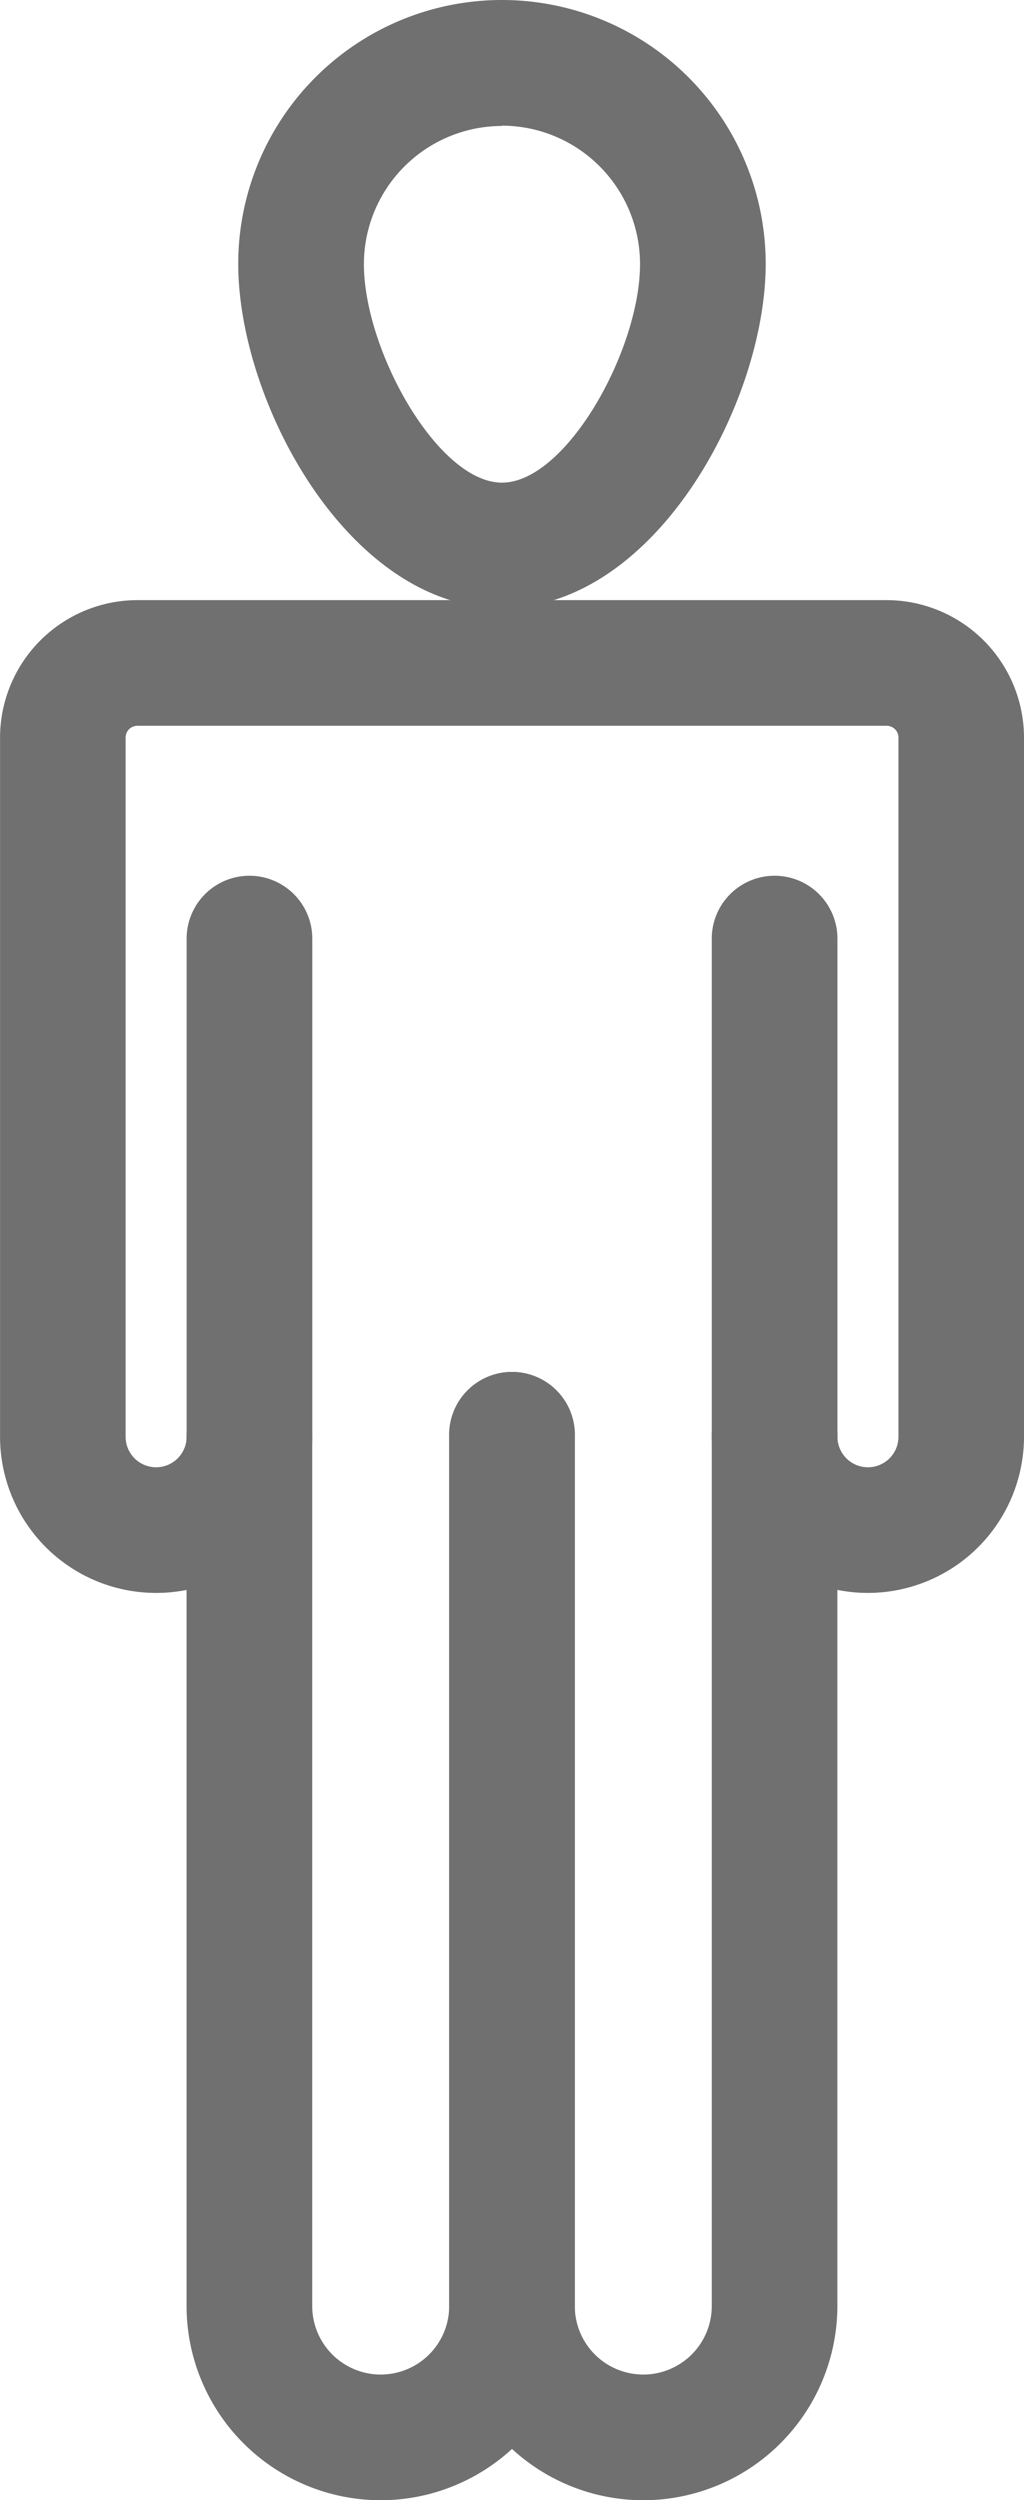
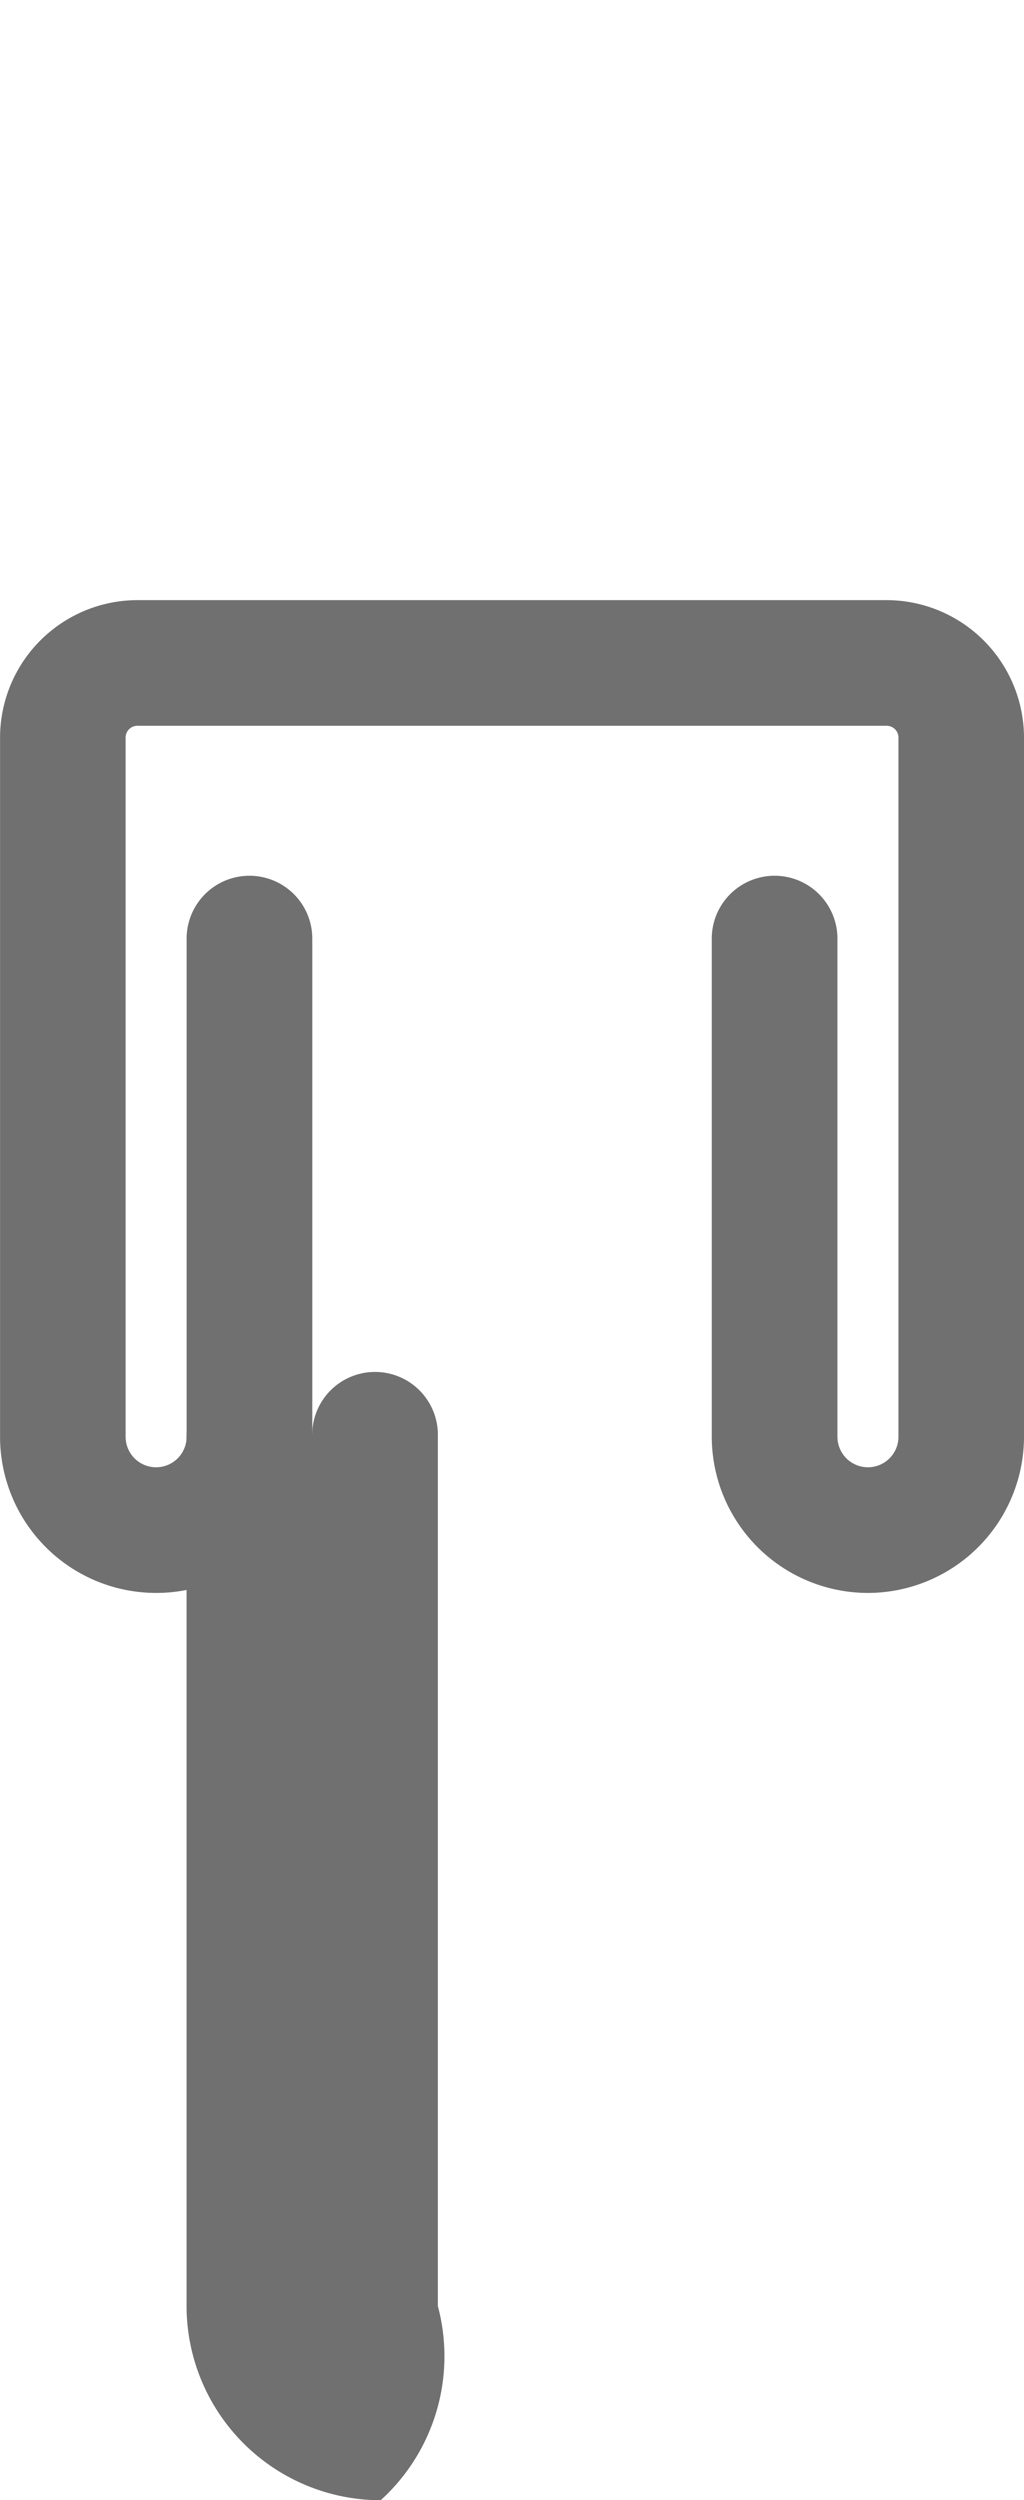
<svg xmlns="http://www.w3.org/2000/svg" id="Component_73_1" data-name="Component 73 – 1" width="16.785" height="40.965" viewBox="0 0 16.785 40.965">
  <g id="Group_121" data-name="Group 121">
    <g id="Group_83" data-name="Group 83" transform="translate(0 0)">
      <g id="Group_69" data-name="Group 69" transform="translate(3.905)">
-         <path id="Path_365" data-name="Path 365" d="M206.33,213.225c-2.507,0-4.323-3.369-4.323-5.641a4.323,4.323,0,0,1,8.646,0C210.653,209.855,208.837,213.225,206.33,213.225Zm0-7.9a2.266,2.266,0,0,0-2.263,2.263c0,1.415,1.214,3.581,2.263,3.581s2.263-2.167,2.263-3.581A2.267,2.267,0,0,0,206.33,205.32Z" transform="translate(-202.007 -203.261)" fill="#707070" />
-       </g>
+         </g>
      <g id="Group_70" data-name="Group 70" transform="translate(0 9.833)">
        <path id="Path_366" data-name="Path 366" d="M212.441,229.077a2.562,2.562,0,0,1-2.559-2.559v-8.162a1.03,1.03,0,0,1,2.06,0v8.162a.5.5,0,1,0,1,0V215.063a.193.193,0,0,0-.194-.194H200.468a.193.193,0,0,0-.194.194v11.455a.5.5,0,1,0,1,0v-8.162a1.03,1.03,0,0,1,2.06,0v8.162a2.559,2.559,0,0,1-5.118,0V215.063a2.255,2.255,0,0,1,2.253-2.253h12.278A2.256,2.256,0,0,1,215,215.063v11.455A2.562,2.562,0,0,1,212.441,229.077Z" transform="translate(-198.215 -212.81)" fill="#707070" />
      </g>
      <g id="Group_71" data-name="Group 71" transform="translate(3.058 22.511)">
-         <path id="Path_367" data-name="Path 367" d="M204.367,243.577a3.185,3.185,0,0,1-3.182-3.182V226.152a1.03,1.03,0,1,1,2.06,0v14.243a1.122,1.122,0,1,0,2.245,0V226.152a1.03,1.03,0,1,1,2.059,0v14.243A3.185,3.185,0,0,1,204.367,243.577Z" transform="translate(-201.185 -225.122)" fill="#707070" />
+         <path id="Path_367" data-name="Path 367" d="M204.367,243.577a3.185,3.185,0,0,1-3.182-3.182V226.152a1.03,1.03,0,1,1,2.06,0v14.243V226.152a1.03,1.03,0,1,1,2.059,0v14.243A3.185,3.185,0,0,1,204.367,243.577Z" transform="translate(-201.185 -225.122)" fill="#707070" />
      </g>
      <g id="Group_72" data-name="Group 72" transform="translate(7.363 22.511)">
-         <path id="Path_368" data-name="Path 368" d="M208.547,243.577a3.185,3.185,0,0,1-3.182-3.182V226.152a1.03,1.03,0,1,1,2.059,0v14.243a1.122,1.122,0,1,0,2.245,0V226.152a1.03,1.03,0,1,1,2.059,0v14.243A3.185,3.185,0,0,1,208.547,243.577Z" transform="translate(-205.365 -225.122)" fill="#707070" />
-       </g>
+         </g>
    </g>
  </g>
</svg>